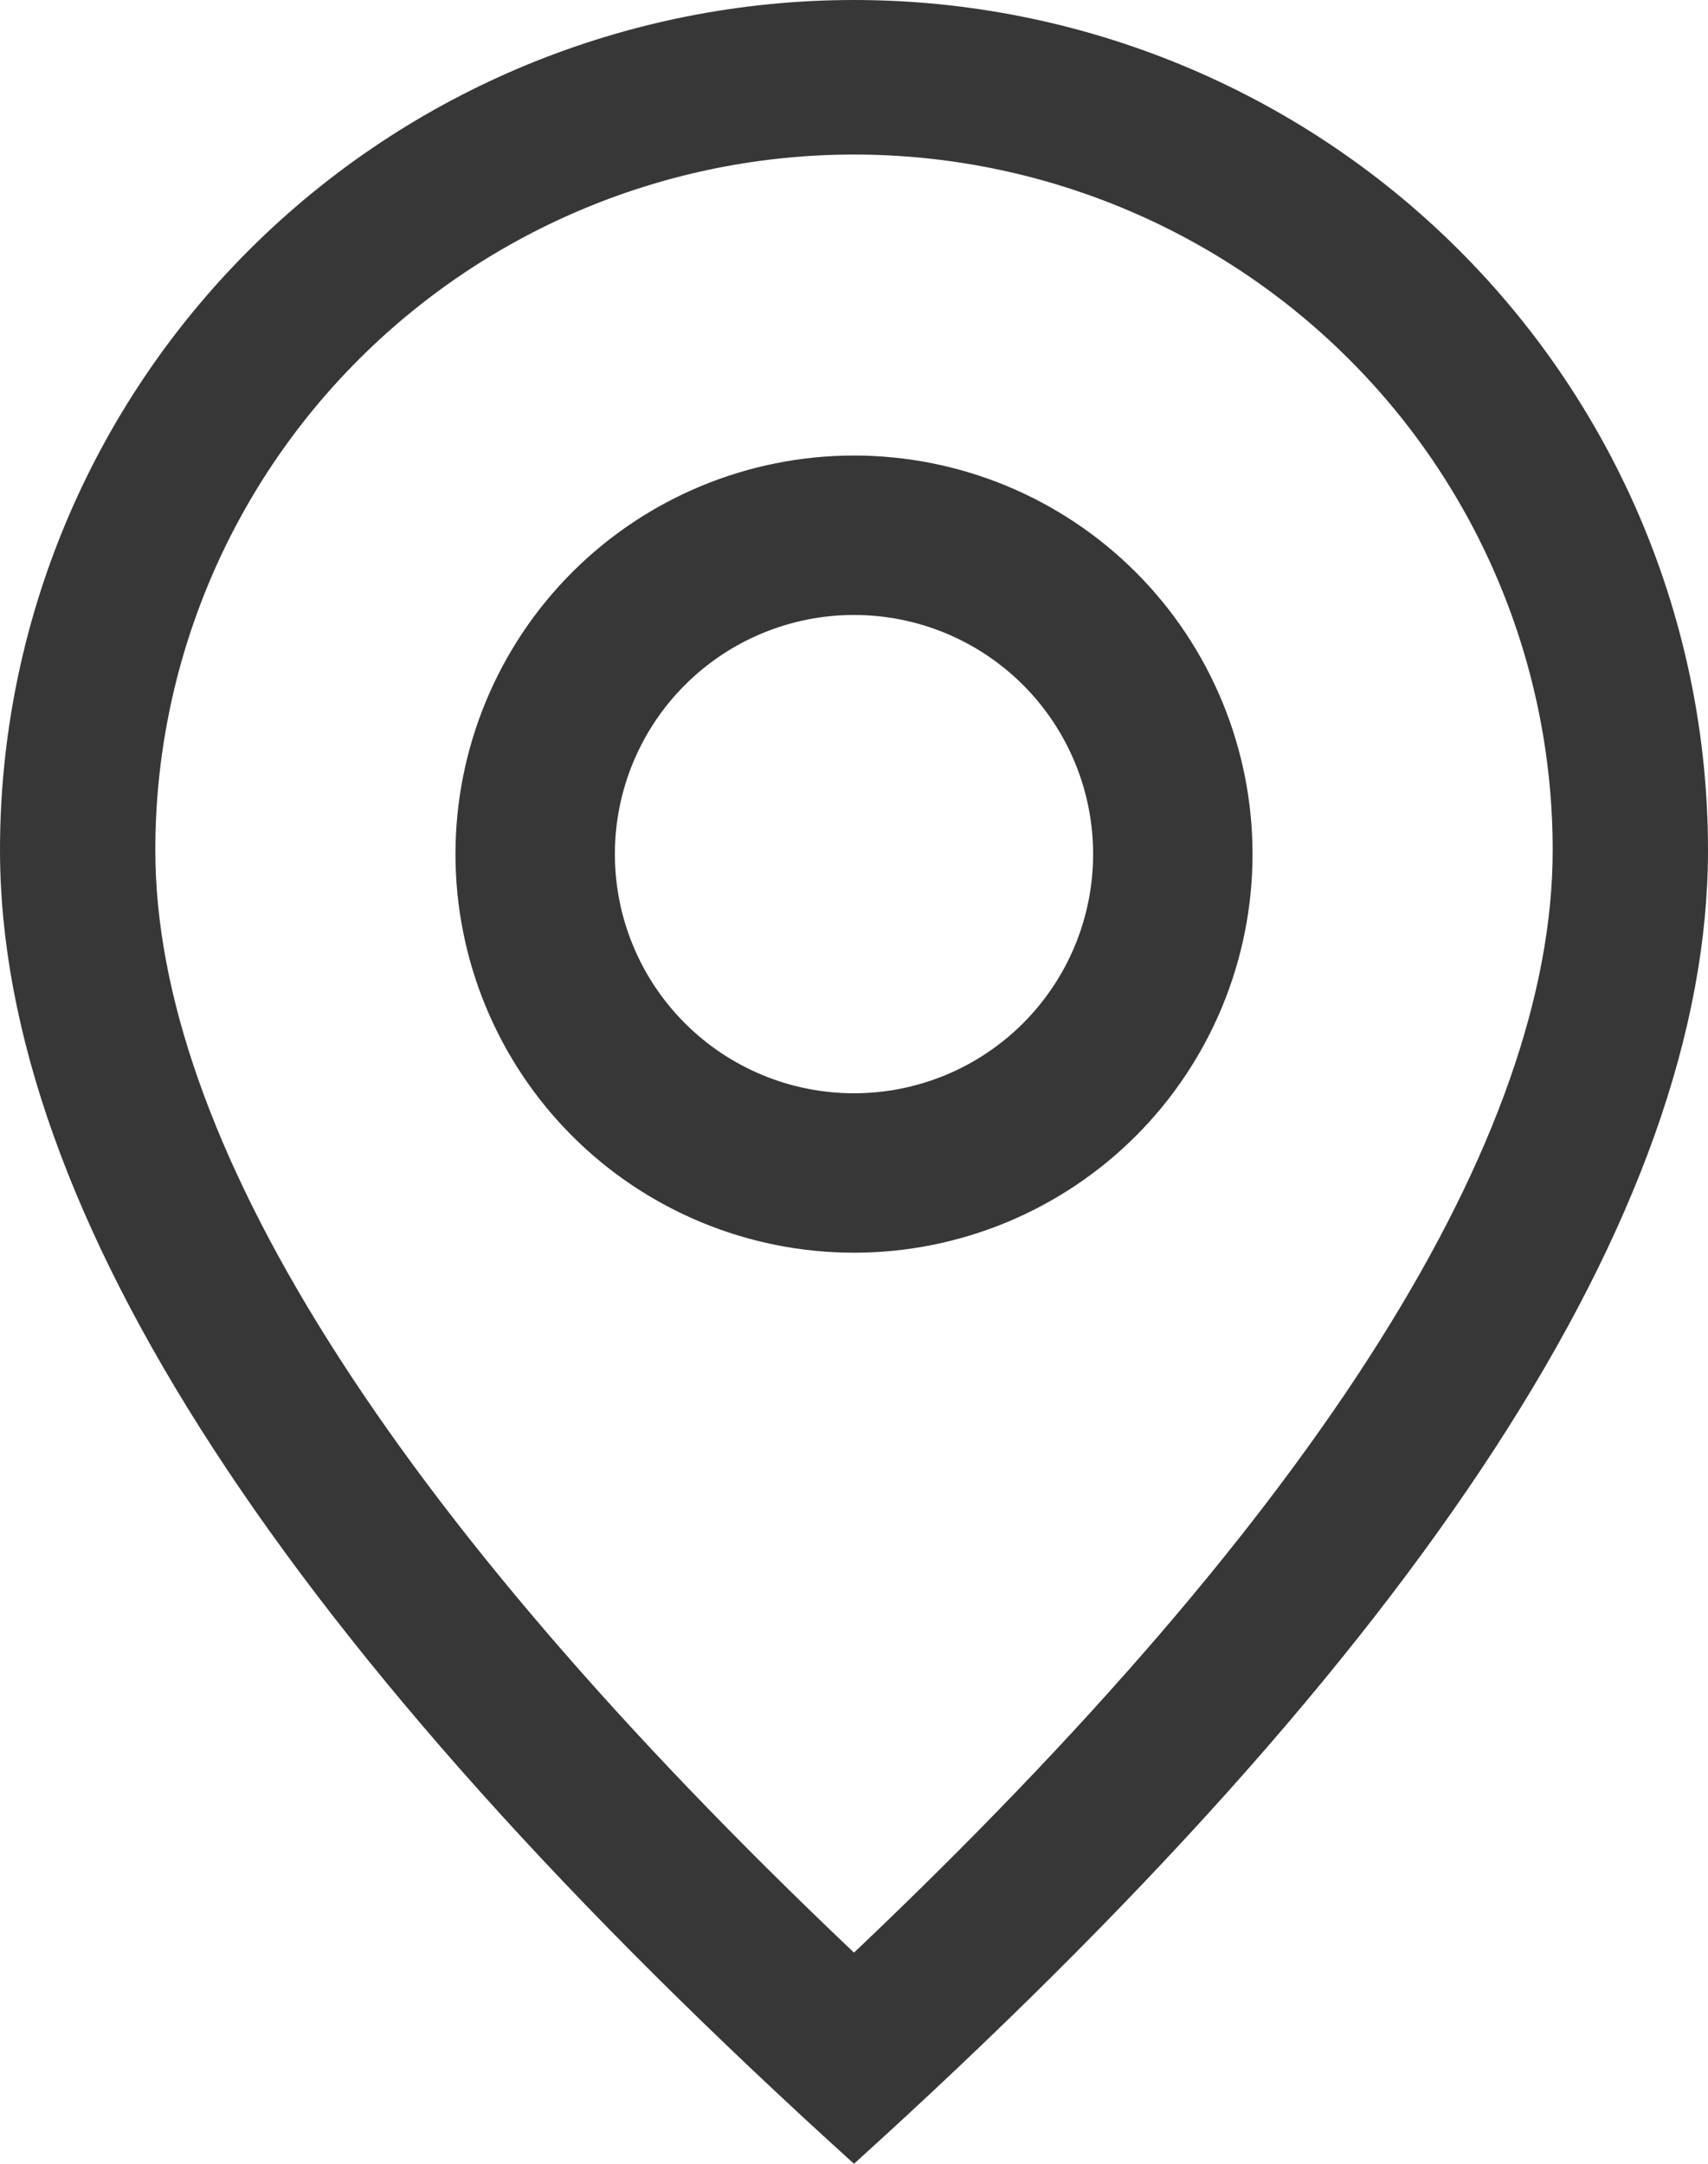
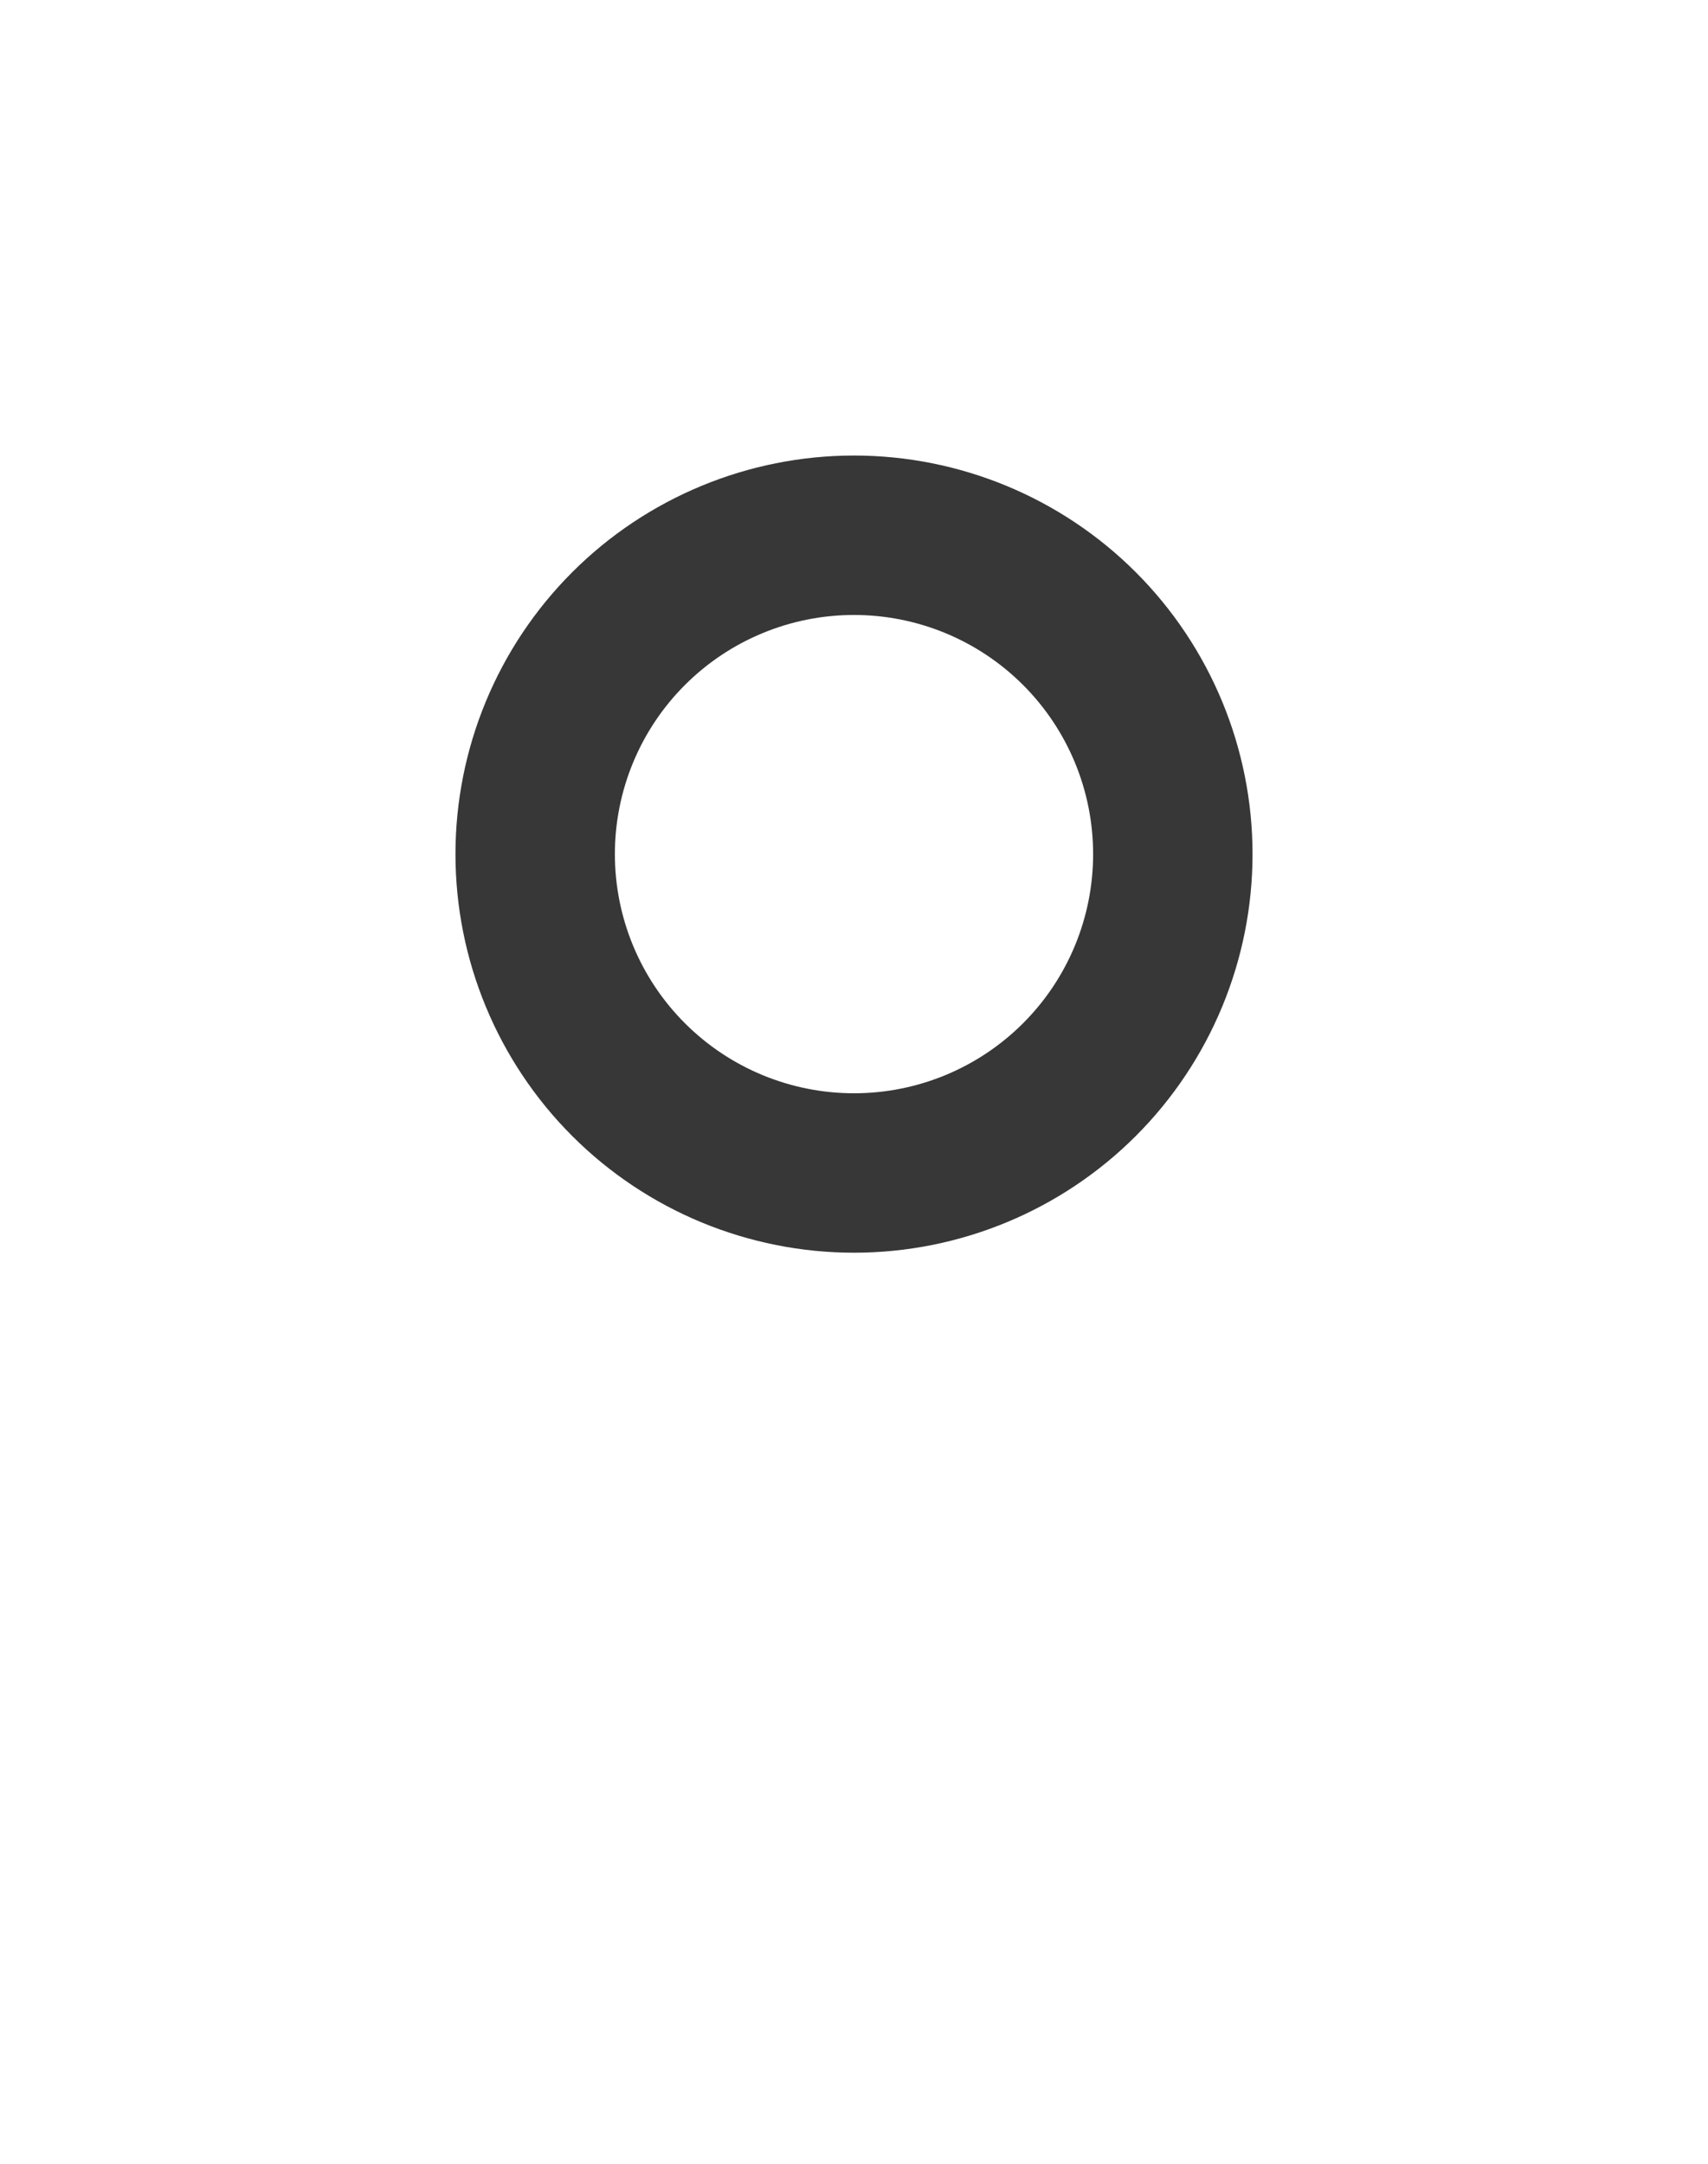
<svg xmlns="http://www.w3.org/2000/svg" width="15" height="19" viewBox="0 0 15 19" fill="none">
-   <path d="M13.636 7.464C13.636 5.845 12.99 4.291 11.839 3.146C10.688 2.001 9.127 1.357 7.5 1.357C5.873 1.357 4.312 2.001 3.161 3.146C2.01 4.291 1.364 5.845 1.364 7.464C1.364 9.97 3.378 13.235 7.5 17.146C11.622 13.235 13.636 9.97 13.636 7.464ZM7.5 19C2.5 14.477 0 10.63 0 7.464C0 5.485 0.79 3.586 2.197 2.186C3.603 0.786 5.511 0 7.5 0C9.489 0 11.397 0.786 12.803 2.186C14.21 3.586 15 5.485 15 7.464C15 10.63 12.501 14.477 7.5 19Z" fill="#373737" />
  <path d="M7.5 9.6C8.057 9.6 8.591 9.379 8.985 8.985C9.379 8.591 9.6 8.057 9.6 7.5C9.6 6.943 9.379 6.409 8.985 6.015C8.591 5.621 8.057 5.4 7.5 5.4C6.943 5.4 6.409 5.621 6.015 6.015C5.621 6.409 5.4 6.943 5.4 7.5C5.4 8.057 5.621 8.591 6.015 8.985C6.409 9.379 6.943 9.6 7.5 9.6ZM7.5 11C6.572 11 5.681 10.631 5.025 9.975C4.369 9.319 4 8.428 4 7.5C4 6.572 4.369 5.681 5.025 5.025C5.681 4.369 6.572 4 7.5 4C8.428 4 9.319 4.369 9.975 5.025C10.631 5.681 11 6.572 11 7.5C11 8.428 10.631 9.319 9.975 9.975C9.319 10.631 8.428 11 7.5 11Z" fill="#373737" />
</svg>